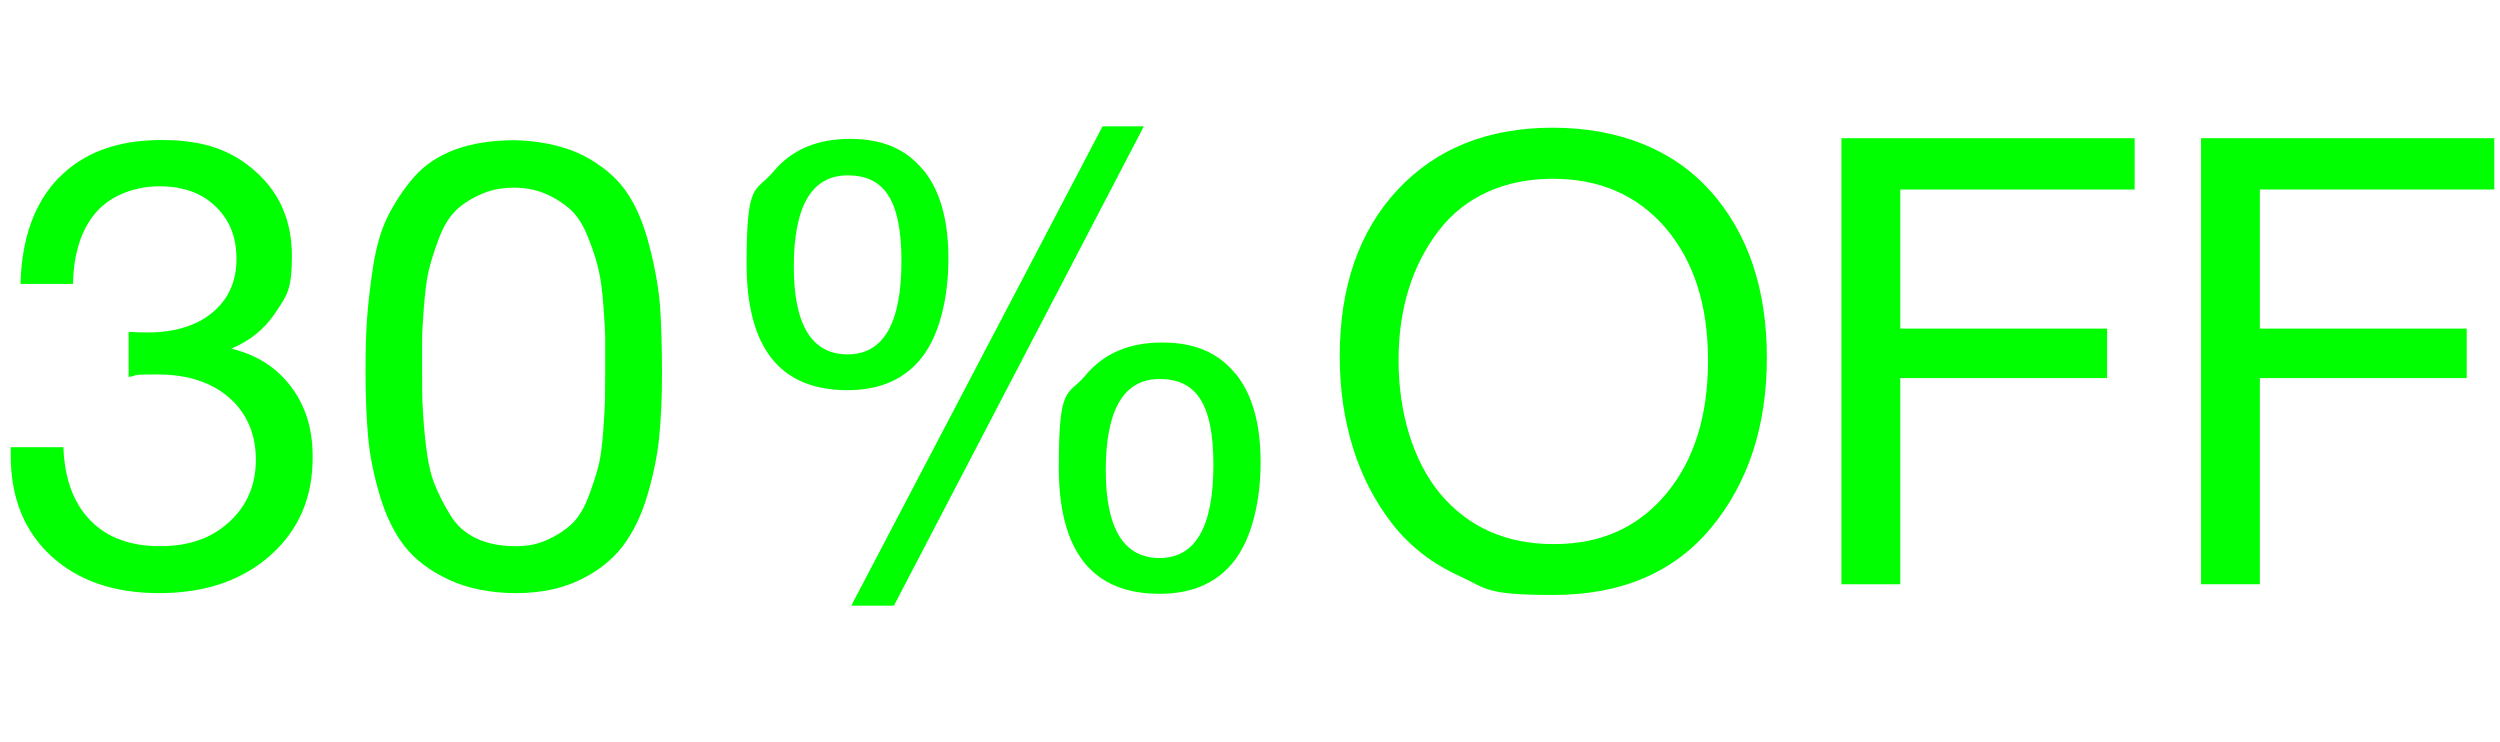
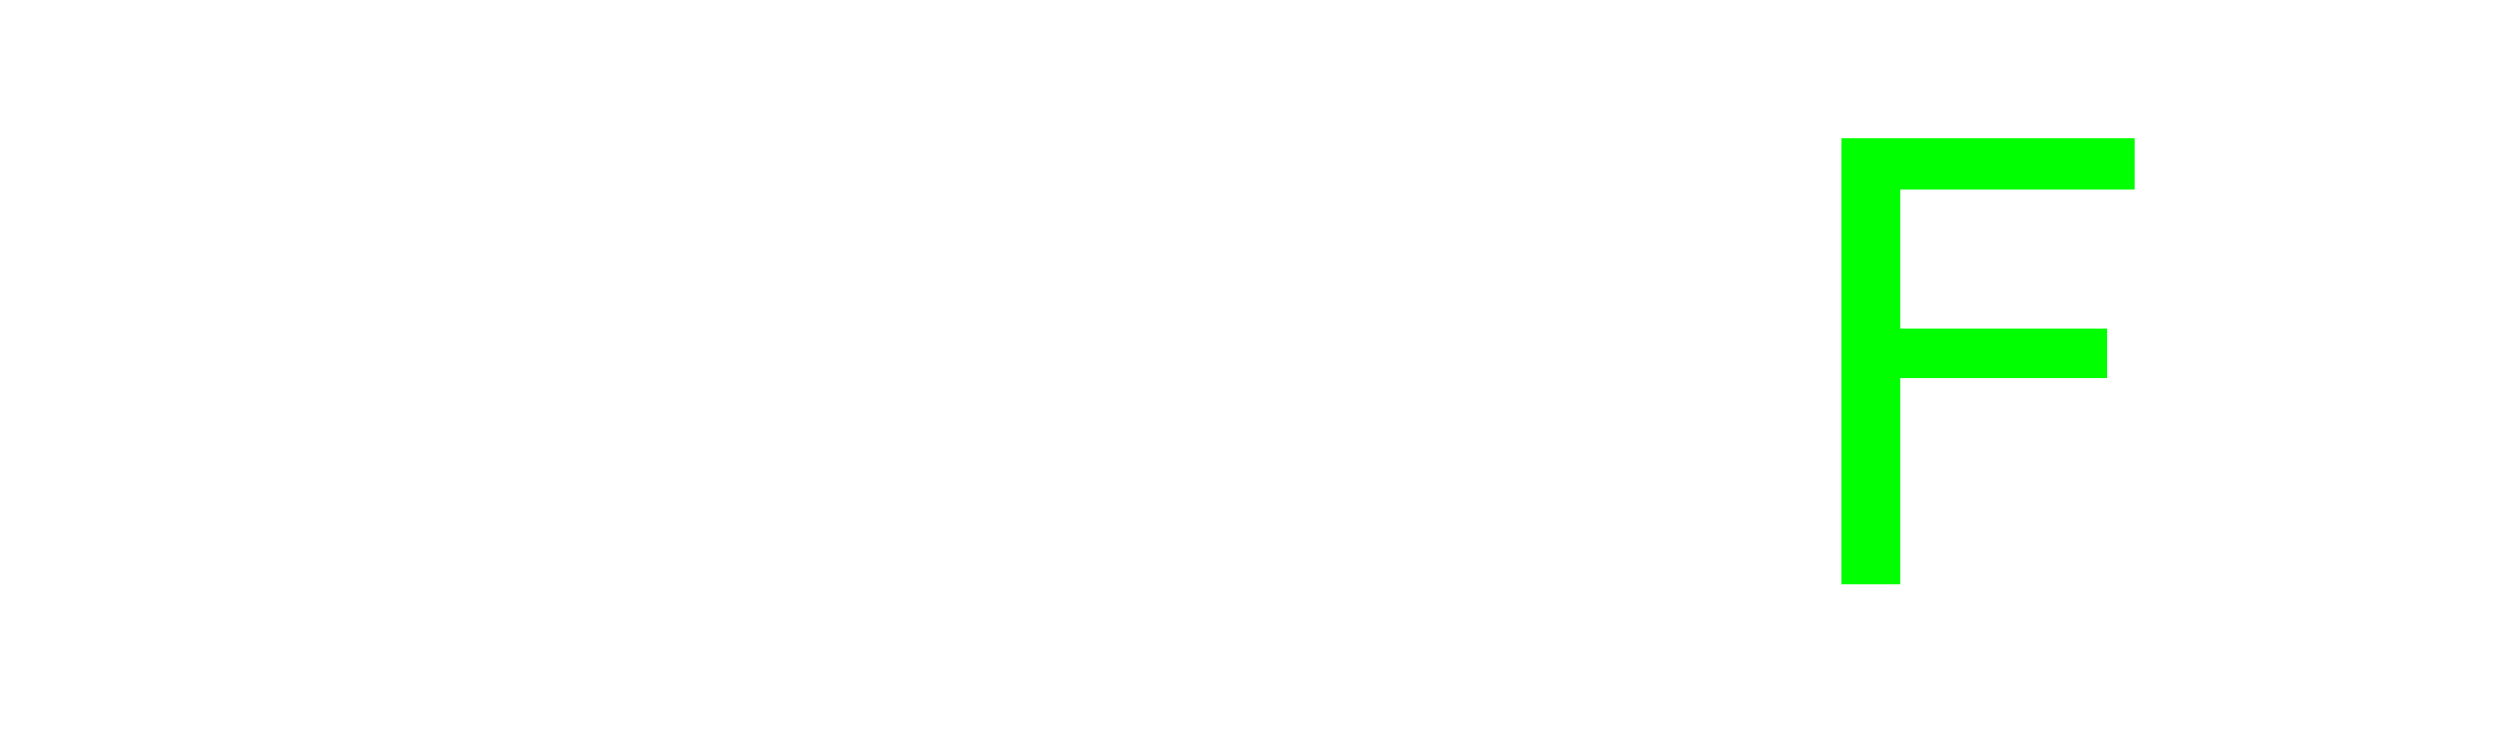
<svg xmlns="http://www.w3.org/2000/svg" id="Capa_1" version="1.1" viewBox="0 0 1096.3 325.4">
  <defs>
    <style>
      .st0 {
        fill: lime;
      }
    </style>
  </defs>
-   <path class="st0" d="M25.9,77.9c10.7-11,25.7-16.5,44.9-16.5s31.1,4.7,41.5,14c10.4,9.3,15.7,21.6,15.7,36.8s-2.3,17.4-7,24.6c-4.7,7.2-11.2,12.6-19.6,16.1,11,2.6,19.7,8.1,26.1,16.5,6.4,8.4,9.6,18.6,9.6,30.5.2,18-6,32.5-18.5,43.6-12.5,11.1-28.8,16.6-48.8,16.6s-35.6-5.5-47.4-16.3c-11.8-10.9-17.7-25.6-17.7-44.1v-3.6h23.1c.5,13.9,4.5,24.6,11.8,32.1s17.5,11.3,30.5,11.3,22.6-3.5,30.4-10.6c7.8-7.1,11.7-16.2,11.7-27.3s-3.9-20.4-11.7-27.2c-7.8-6.8-18.3-10.2-31.5-10.2s-7.5.4-12.6,1.1v-19.8c2.6.2,5.2.3,8,.3,12.1,0,21.7-2.9,28.7-8.7s10.6-13.6,10.6-23.5-3.1-17.2-9.2-23.1-14.3-8.8-24.6-8.8-20.9,3.7-27.5,11.1-10.1,18-10.4,31.7H9c.5-20.2,6.2-35.7,16.9-46.7Z" />
-   <path class="st0" d="M255.3,67.9c8.3,4.3,14.7,9.6,19.1,15.8,4.4,6.2,7.9,14.3,10.4,24.3,2.6,10,4.1,19,4.7,26.9.5,8,.8,17.5.8,28.7s-.4,19.5-1.2,27.8-2.6,16.9-5.2,25.8c-2.7,9-6.3,16.4-10.9,22.4-4.6,6-10.8,10.9-18.7,14.7-7.9,3.8-17.2,5.8-28,5.8s-21.2-2-29.5-5.9-14.8-8.8-19.4-14.7c-4.6-5.9-8.2-13.3-10.9-22.4-2.7-9.1-4.4-17.7-5.1-25.8-.7-8.2-1.1-17.5-1.1-28.2s.2-17.1.7-23.9c.5-6.8,1.4-14.4,2.7-22.9,1.4-8.5,3.5-15.8,6.5-21.7s6.7-11.6,11.3-16.9c4.6-5.3,10.6-9.3,18-12.1,7.4-2.7,16-4.1,25.7-4.1s21.8,2.2,30.1,6.5ZM210.1,85.5c-4.4,2.1-8,4.5-10.7,7.3s-5.1,6.8-7.1,12.2c-2,5.4-3.4,9.9-4.3,13.6s-1.5,8.9-2.1,15.8c-.5,6.9-.8,11.8-.8,14.7v14c0,6.4,0,11.7.3,15.9.2,4.2.6,9.7,1.4,16.5s2,12.4,3.8,16.9c1.8,4.5,4.1,9,6.9,13.5,2.7,4.5,6.5,7.9,11.4,10.2s10.5,3.4,16.9,3.4,10.4-1,14.7-3c4.3-2,7.8-4.4,10.6-7.1,2.7-2.7,5.1-6.6,7-11.7,1.9-5,3.3-9.4,4.3-13.2s1.6-8.8,2.1-15.1c.5-6.3.7-11,.8-14,0-3,.1-7.5.1-13.3v-13.7c0-2.7-.3-7.5-.8-14.3-.5-6.8-1.2-12-2.1-15.7-.8-3.7-2.2-8.2-4.3-13.5-2-5.3-4.4-9.3-7.1-12.1-2.7-2.7-6.3-5.2-10.7-7.3-4.4-2.1-9.4-3.2-15.1-3.2s-10.7,1.1-15.1,3.2Z" />
-   <path class="st0" d="M404.8,74.4c7.4,9,11.1,22,11.1,39s-3.8,33-11.3,42.9c-7.5,9.9-18.5,14.8-33,14.8-29.5,0-44.2-18.5-44.2-55.5s3.9-30.9,11.8-40.4c7.9-9.5,19.1-14.3,33.5-14.3s24.6,4.5,32,13.5ZM348.1,116.9c0,25.6,7.9,38.5,23.6,38.5s23.6-13.6,23.6-40.9-7.9-37.6-23.6-37.6-23.6,13.4-23.6,40.1ZM392,265.6h-18.7l110.2-210.2h18.1l-109.6,210.2ZM541.7,163.7c7.4,9,11.1,22,11.1,39s-3.8,33-11.3,42.9c-7.5,9.9-18.5,14.8-33,14.8-29.5,0-44.2-18.5-44.2-55.5s3.9-30.9,11.8-40.4c7.9-9.5,19.1-14.3,33.5-14.3s24.6,4.5,32,13.5ZM484.9,206.2c0,25.6,7.9,38.5,23.6,38.5s23.6-13.6,23.6-40.9-7.9-37.6-23.6-37.6-23.6,13.4-23.6,40.1Z" />
-   <path class="st0" d="M750.1,83.8c16.5,18.6,24.7,42.9,24.7,73s-8.2,55.1-24.5,74.7-39.4,29.4-69.2,29.4-28.9-2.7-40.9-8.2c-12.1-5.5-21.9-13.1-29.5-22.8s-13.4-20.8-17.3-33.2c-3.9-12.5-5.9-25.9-5.9-40.4,0-30.6,8.5-55,25.4-73.1,16.9-18.1,39.6-27.2,68-27.2s52.8,9.3,69.2,27.9ZM630.7,101.4c-11.6,15.3-17.4,34.2-17.4,56.7s6.2,44.1,18.5,58.7c12.4,14.6,28.9,21.8,49.6,21.8s36.9-7.3,49.2-22c12.3-14.7,18.4-34.2,18.4-58.5s-6.2-43.5-18.5-58c-12.4-14.5-28.9-21.7-49.6-21.7s-38.5,7.6-50.1,22.9Z" />
  <path class="st0" d="M936.1,83.1h-102.8v61h90.7v21.7h-90.7v90.4h-25.8V60.6h128.6v22.5Z" />
-   <path class="st0" d="M1093.8,83.1h-102.8v61h90.7v21.7h-90.7v90.4h-25.8V60.6h128.6v22.5Z" />
</svg>